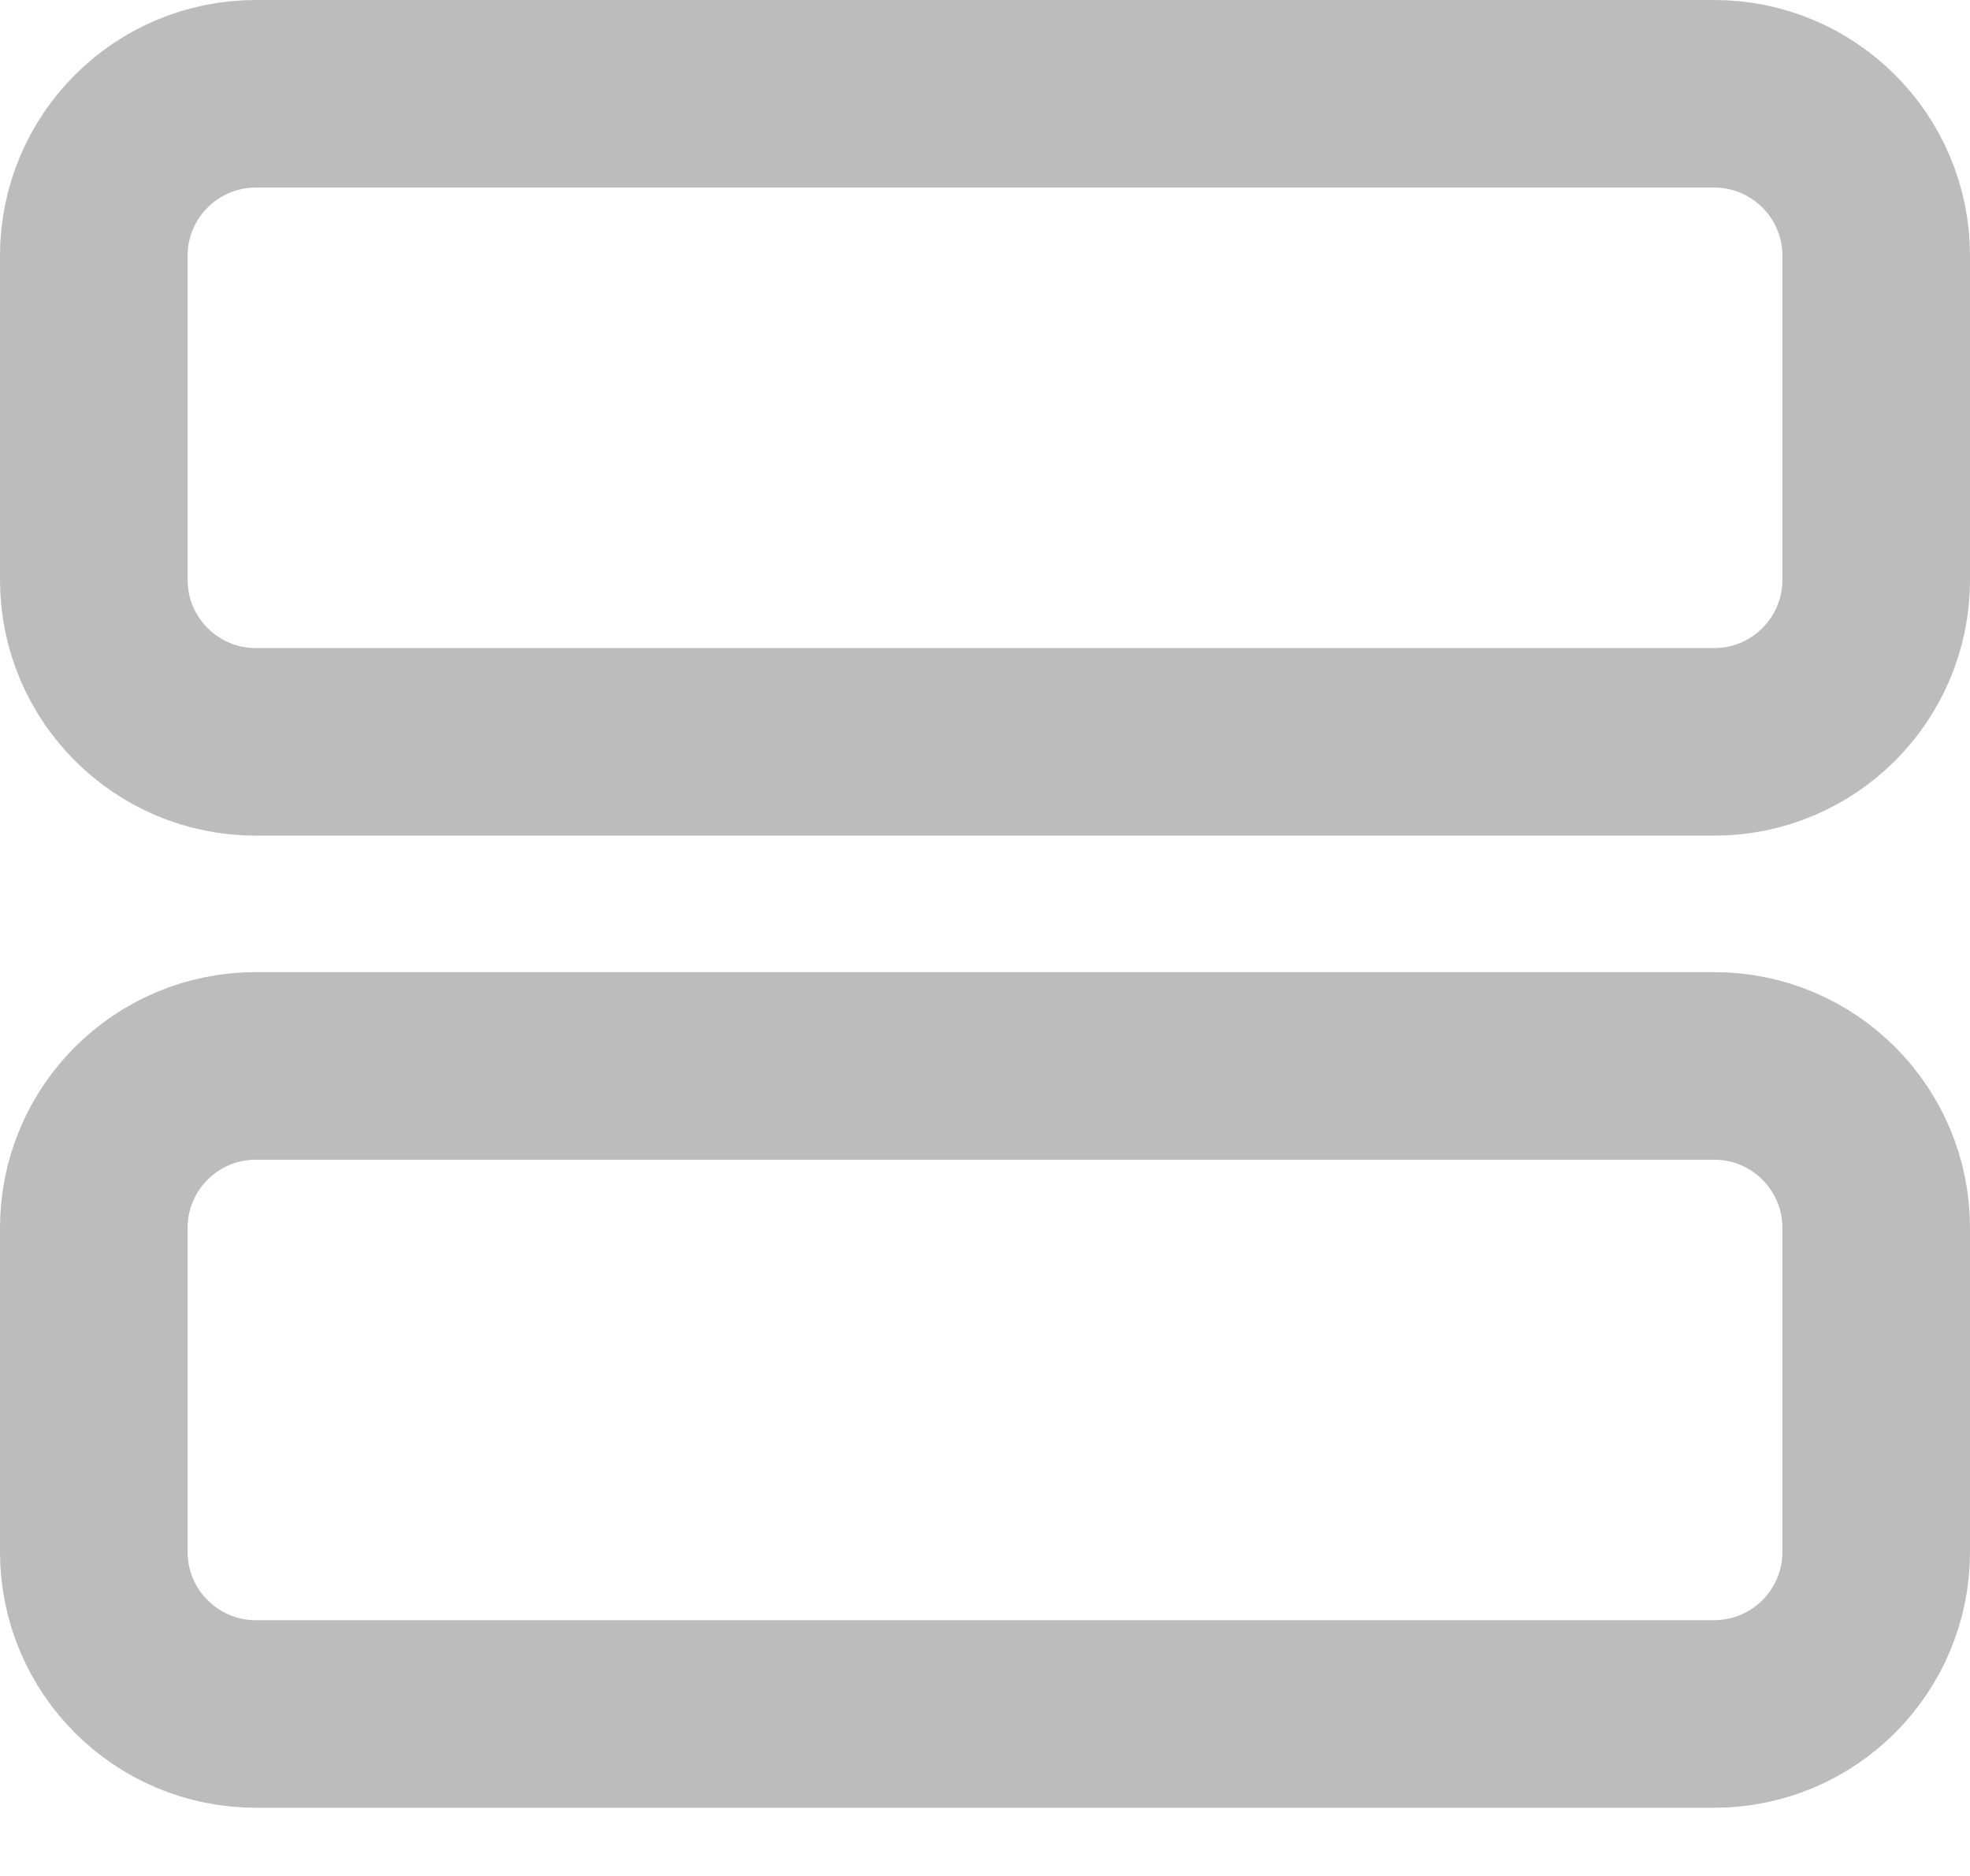
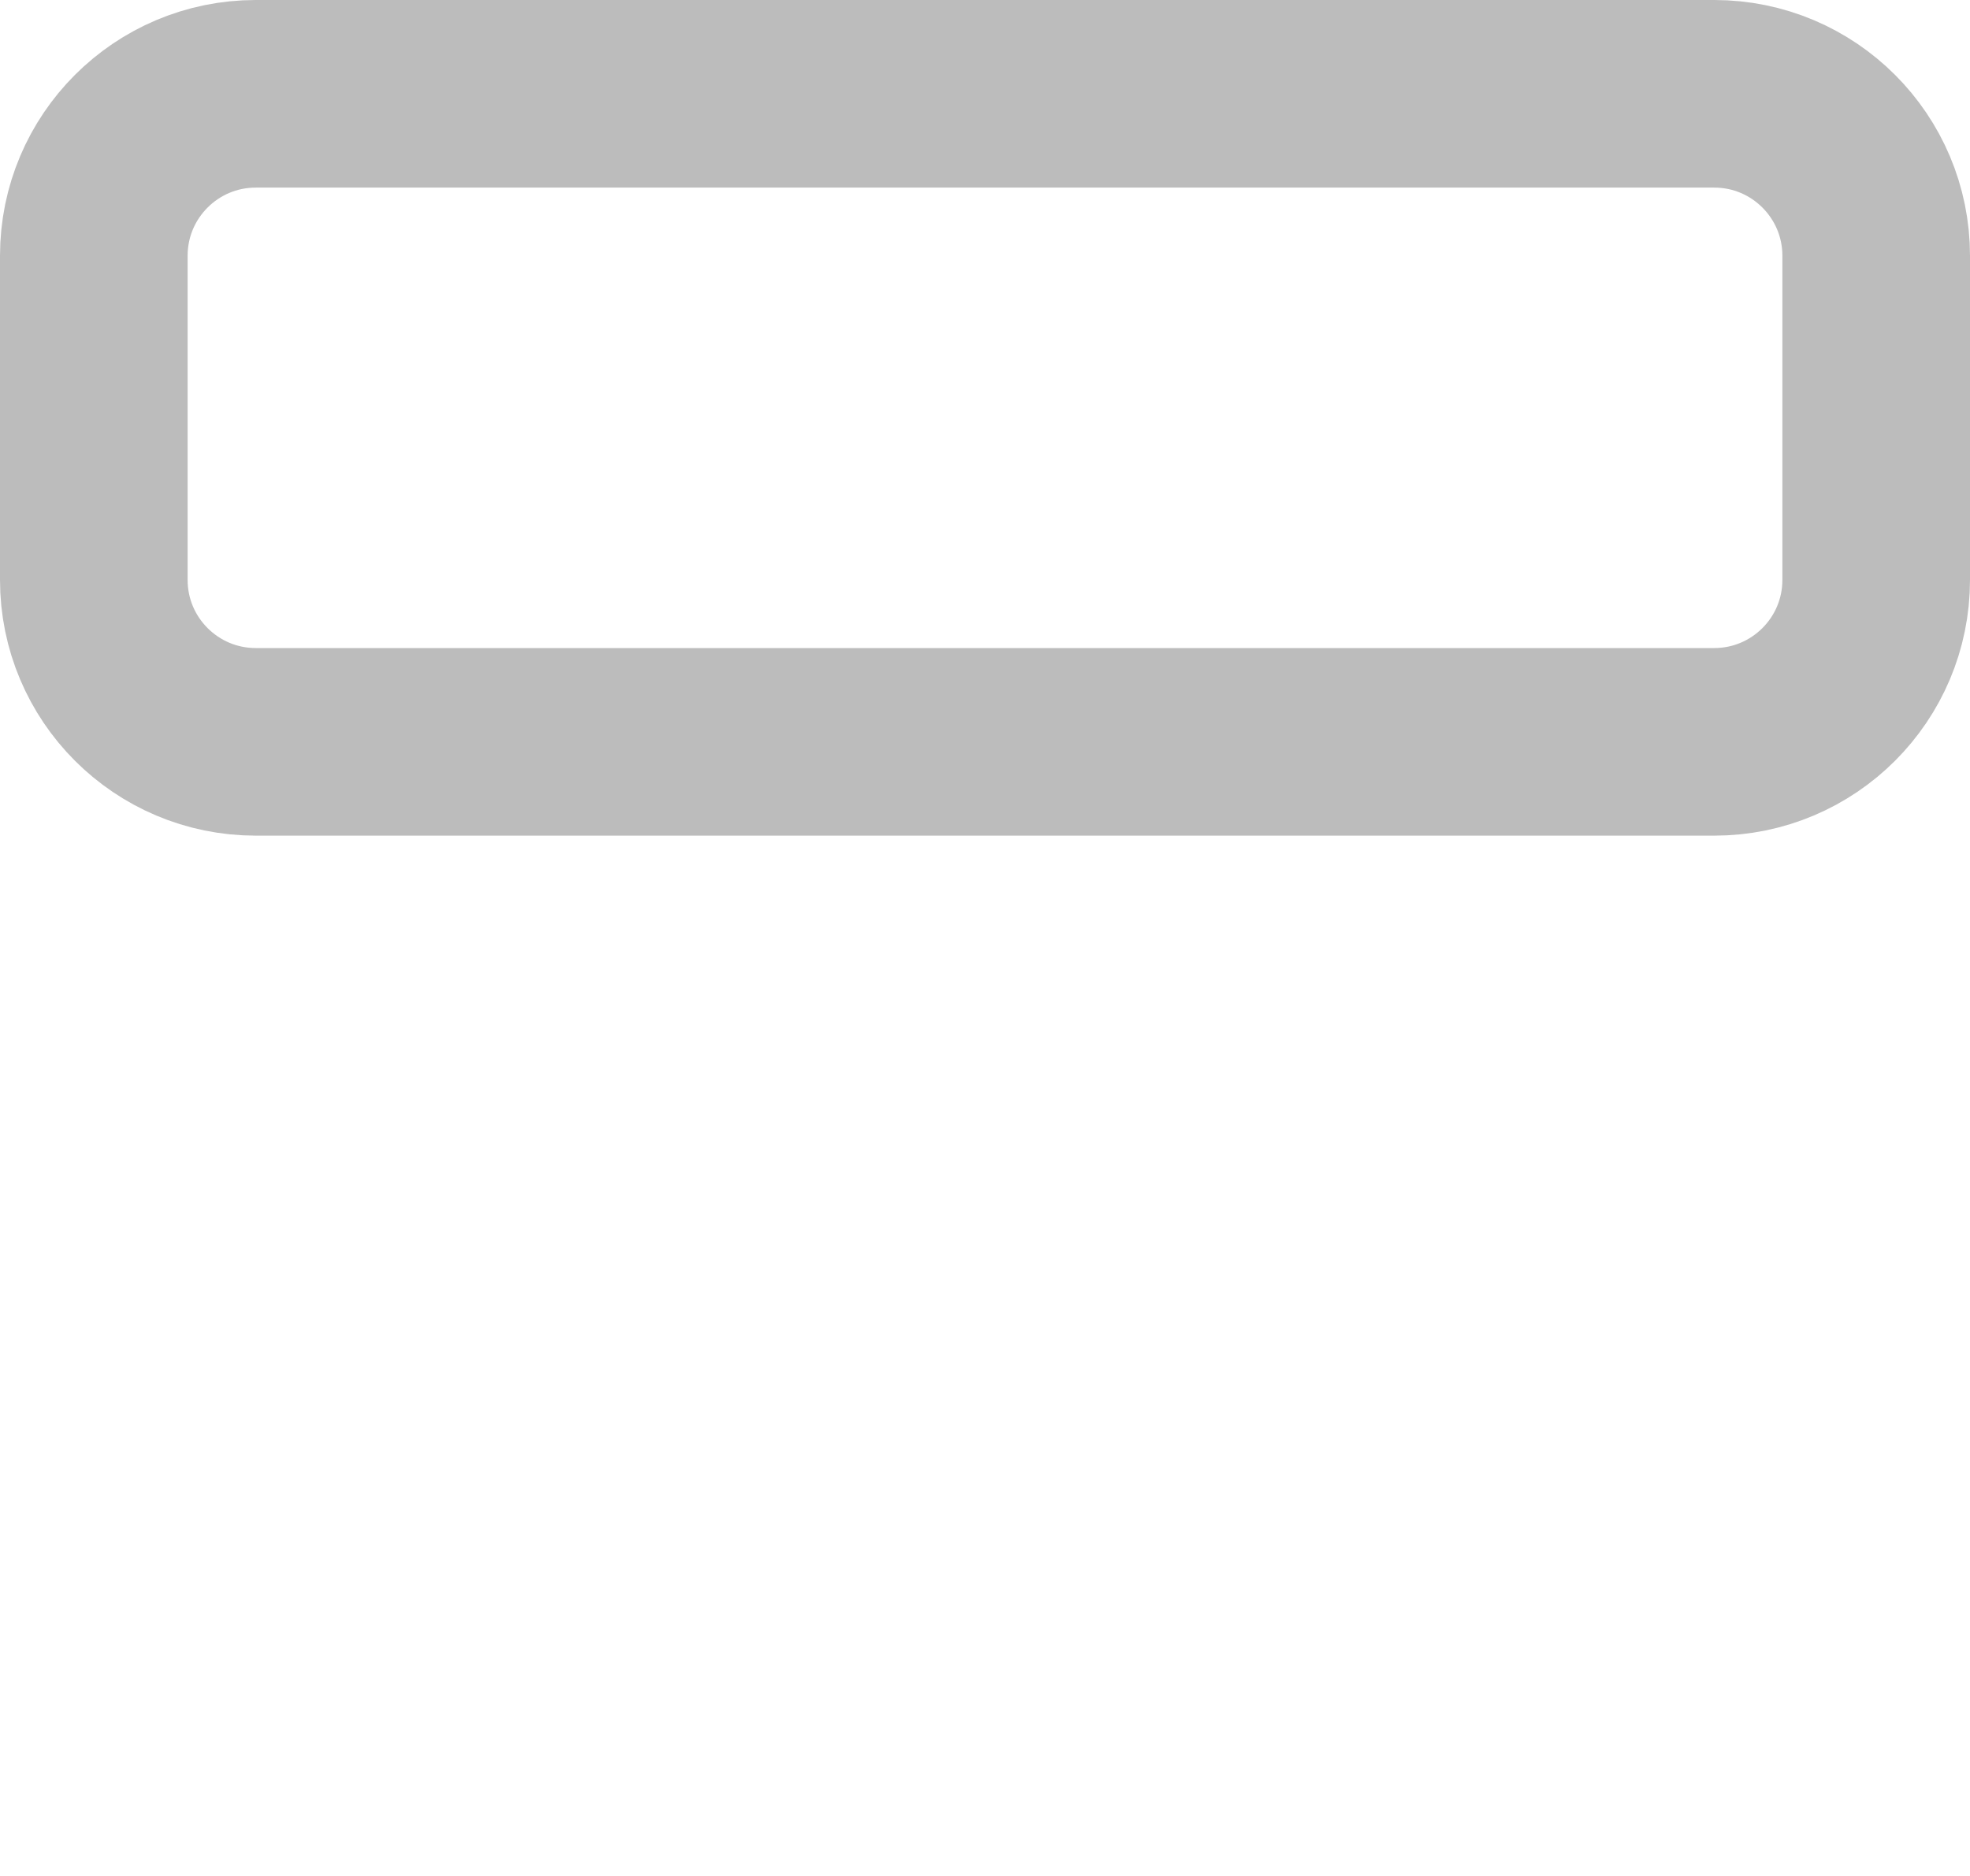
<svg xmlns="http://www.w3.org/2000/svg" width="21" height="20" viewBox="0 0 21 20" fill="none">
-   <path d="M18.273 11.364H2.727C1.773 11.364 1 12.137 1 13.091V16.545C1 17.499 1.773 18.273 2.727 18.273H18.273C19.227 18.273 20 17.499 20 16.545V13.091C20 12.137 19.227 11.364 18.273 11.364Z" stroke="#BCBCBC" stroke-width="2" stroke-linecap="round" stroke-linejoin="round" />
  <path d="M18.273 1H2.727C1.773 1 1 1.773 1 2.727V6.182C1 7.136 1.773 7.909 2.727 7.909H18.273C19.227 7.909 20 7.136 20 6.182V2.727C20 1.773 19.227 1 18.273 1Z" stroke="#BCBCBC" stroke-width="2" stroke-linecap="round" stroke-linejoin="round" />
</svg>